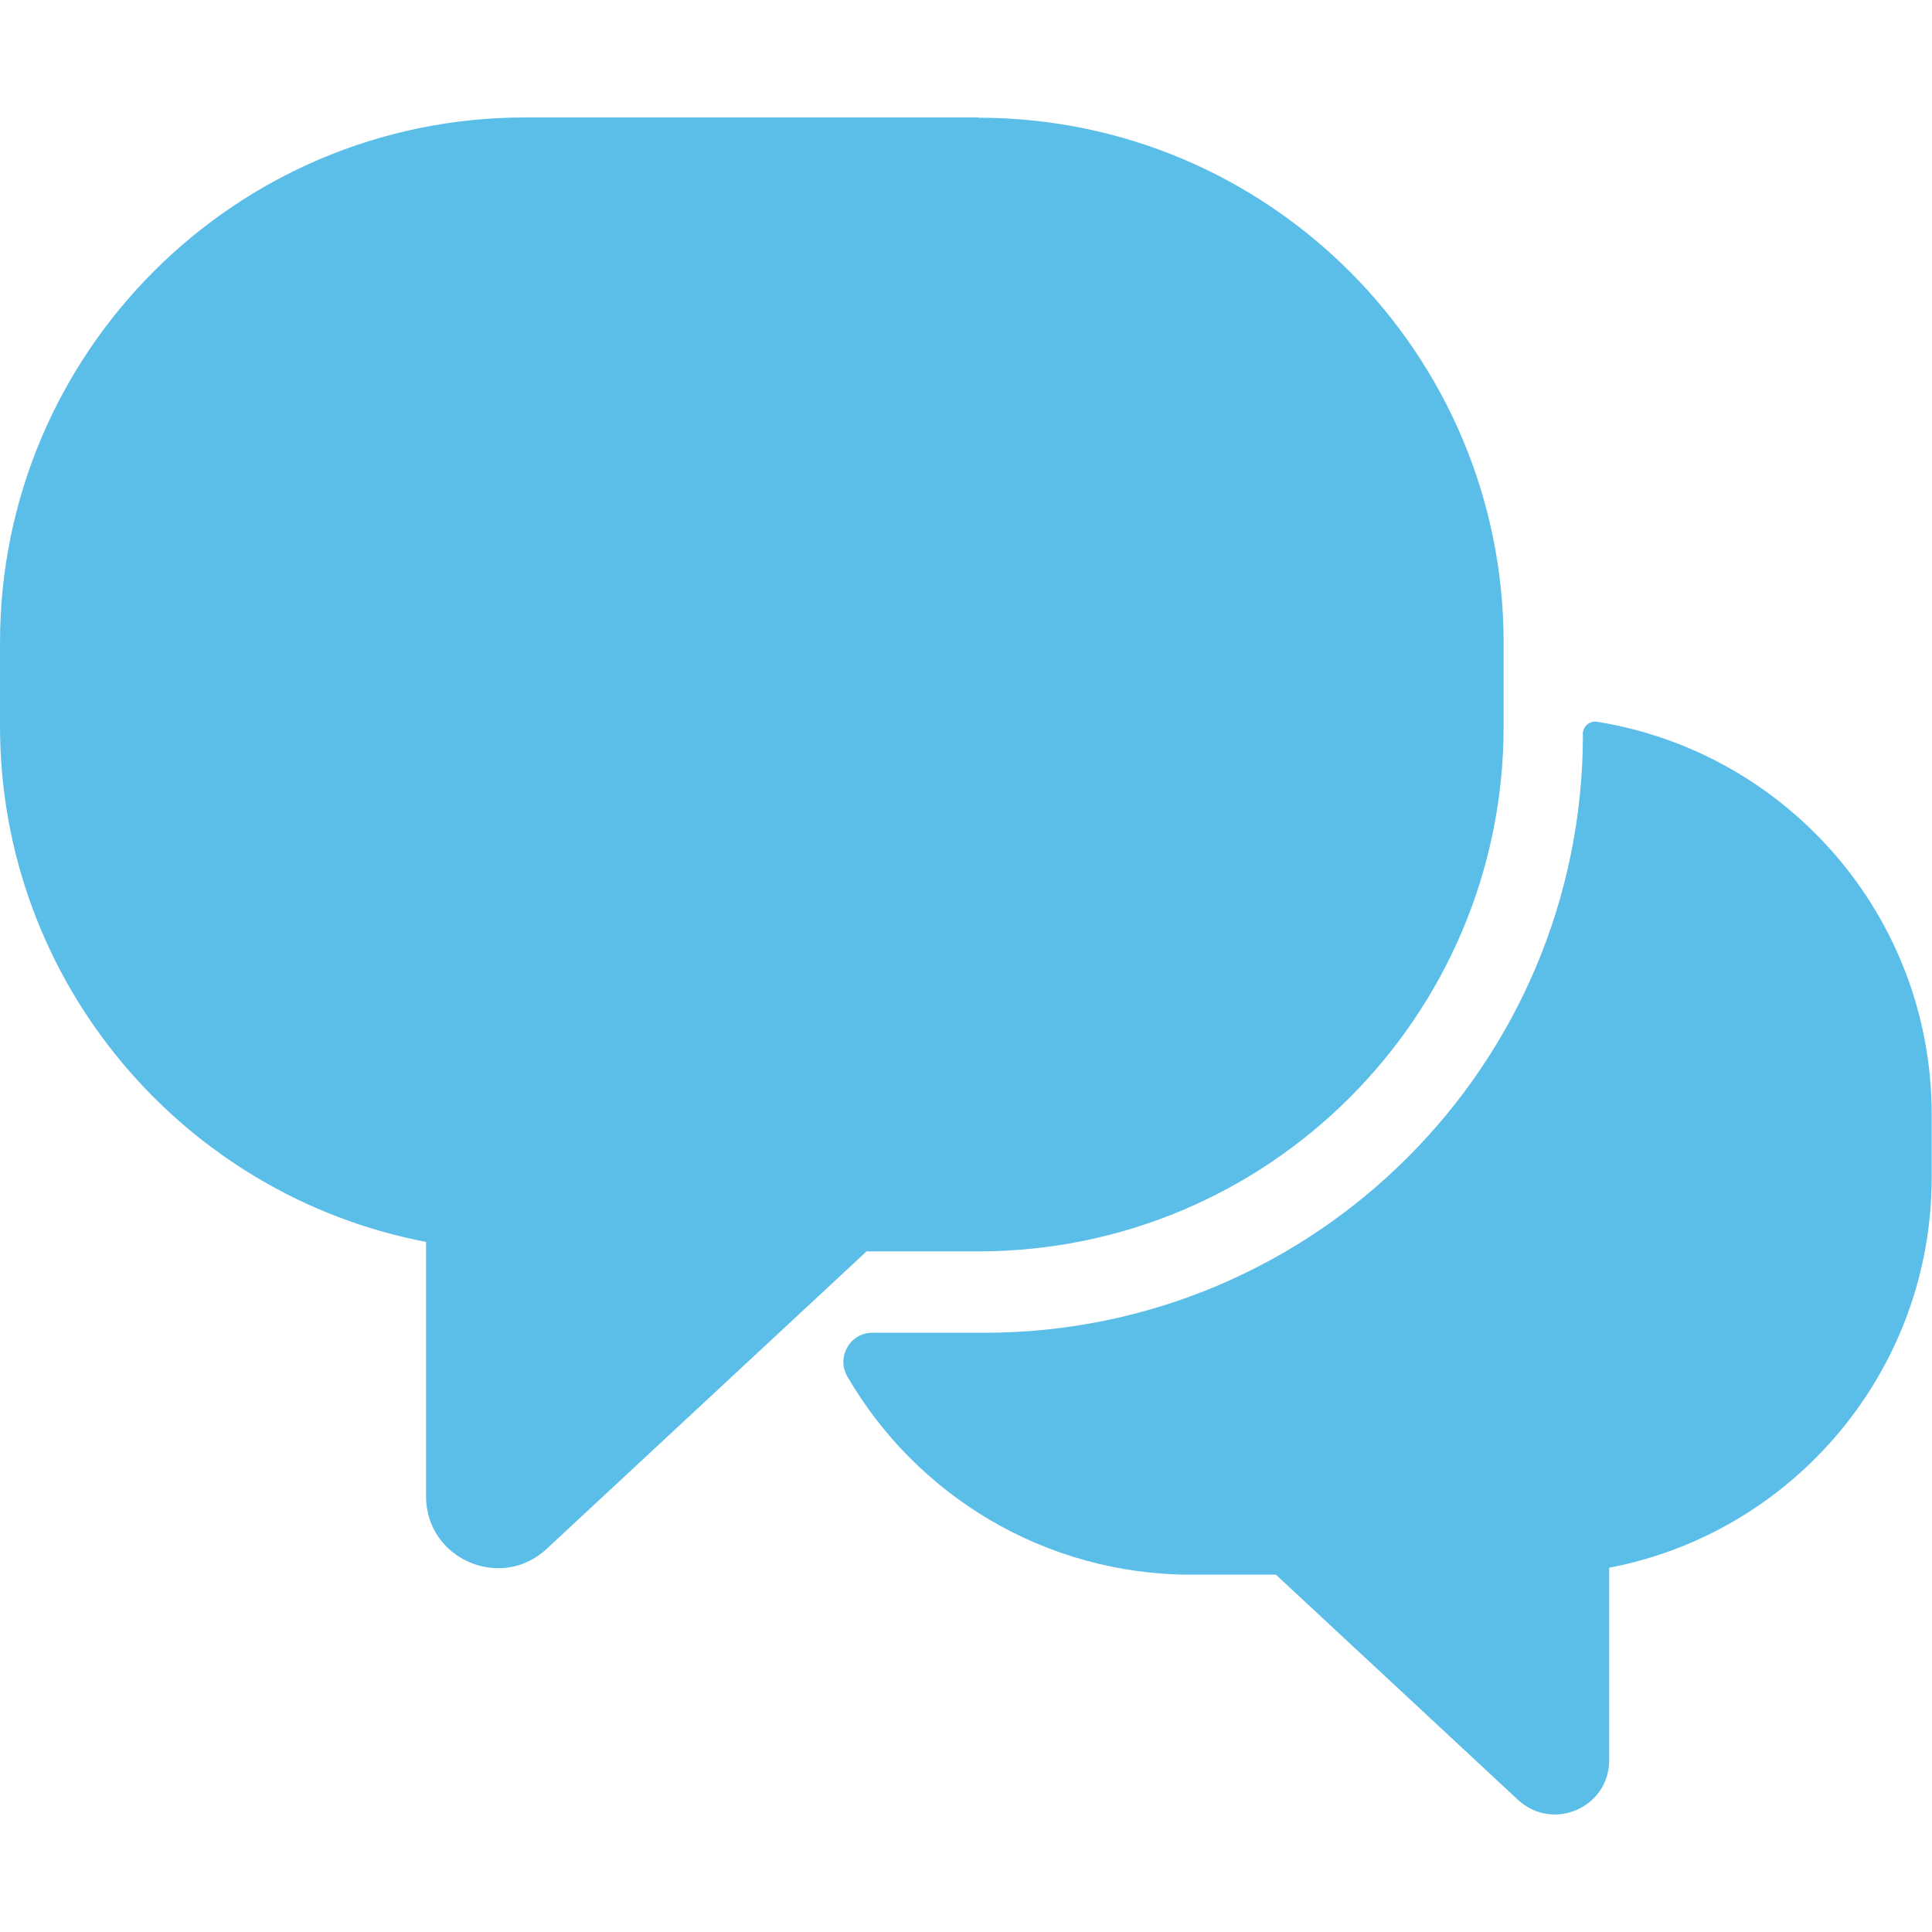
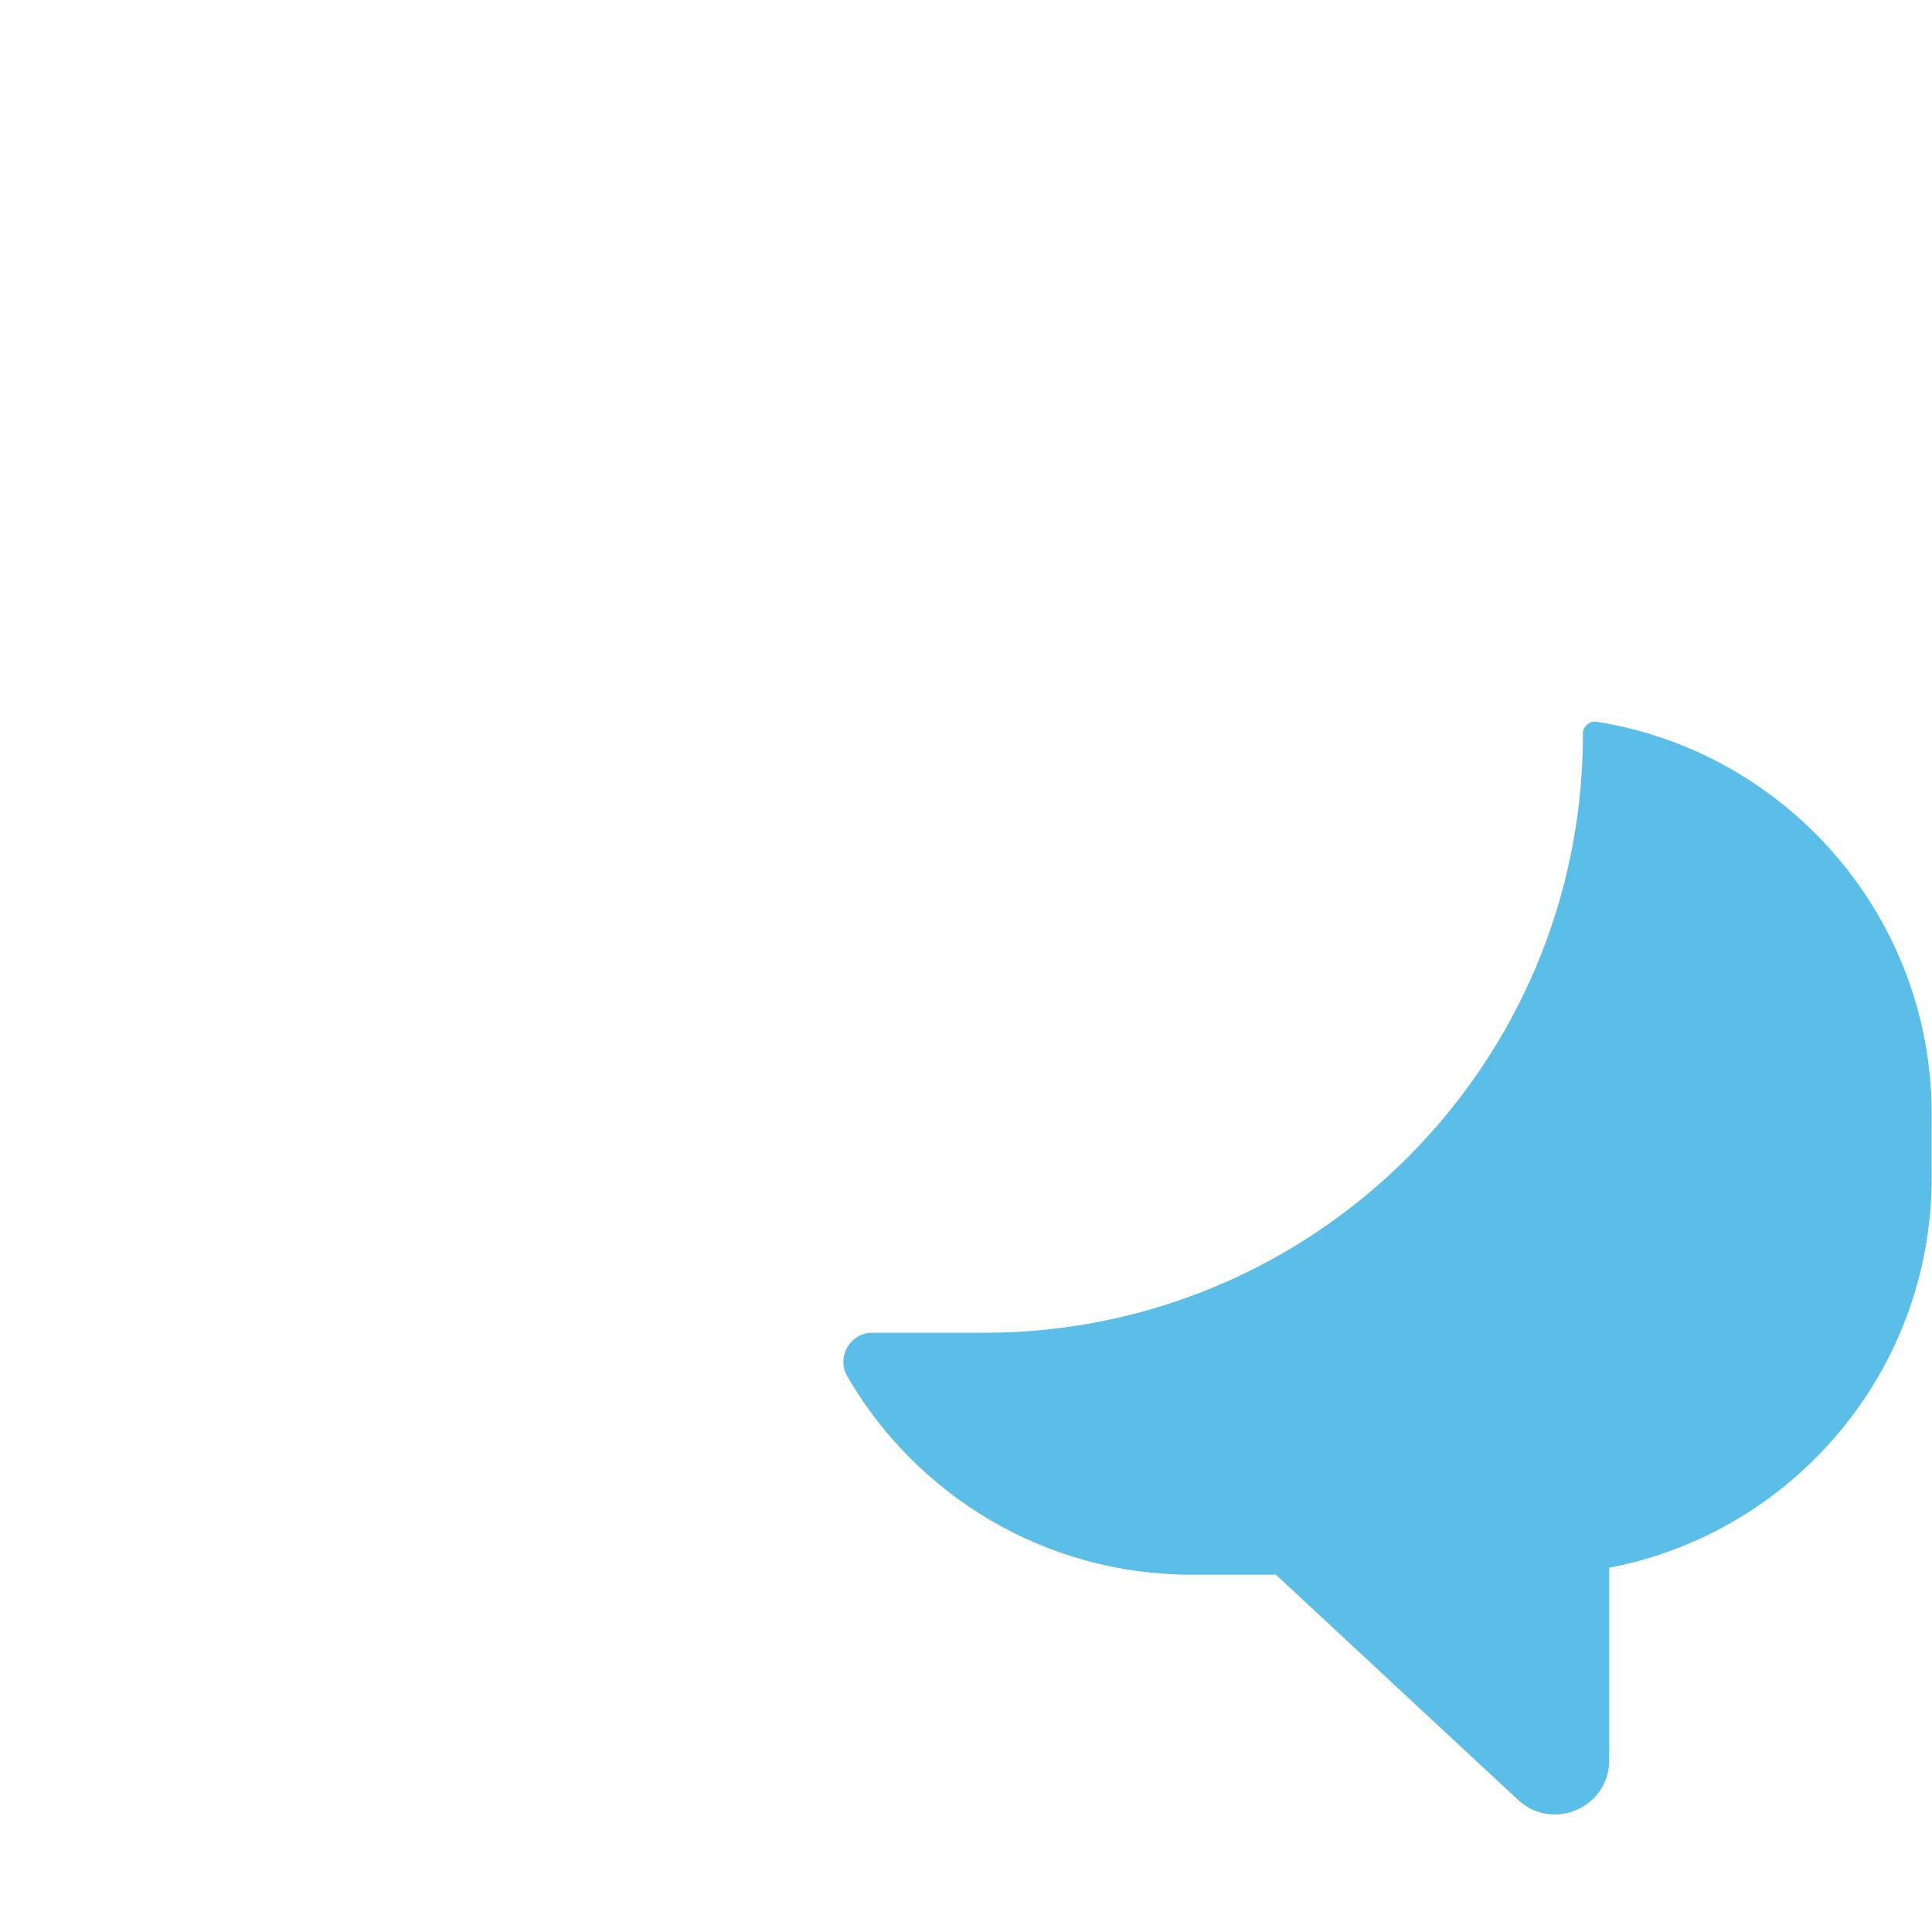
<svg xmlns="http://www.w3.org/2000/svg" width="75px" height="75px" viewBox="0 0 75 75" version="1.1">
  <g id="surface1">
-     <path style=" stroke:none;fill-rule:nonzero;fill:rgb(35.686%,74.51%,91.373%);fill-opacity:1;" d="M 37.98 4.559 L 20.391 4.559 C 9.129 4.559 0 13.691 0 24.949 L 0 28.18 C 0 38.129 7.121 46.41 16.539 48.211 L 16.539 58.09 C 16.539 60.52 19.441 61.781 21.219 60.129 L 33.641 48.578 L 37.98 48.578 C 49.238 48.578 58.371 39.449 58.371 28.191 L 58.371 24.961 C 58.371 13.699 49.238 4.57 37.98 4.57 Z M 37.98 4.559 " />
    <path style=" stroke:none;fill-rule:nonzero;fill:rgb(35.686%,74.51%,91.373%);fill-opacity:1;" d="M 61.449 28.5 C 61.449 41.34 51.039 51.738 38.211 51.738 L 33.859 51.738 C 33 51.738 32.461 52.68 32.891 53.43 C 35.559 58.031 40.539 61.129 46.25 61.129 L 49.531 61.129 L 58.93 69.871 C 60.281 71.121 62.469 70.172 62.469 68.328 L 62.469 60.859 C 69.602 59.5 74.988 53.23 74.988 45.699 L 74.988 43.262 C 74.988 35.57 69.359 29.199 62 28.02 C 61.699 27.969 61.441 28.211 61.441 28.512 Z M 61.449 28.5 " />
  </g>
</svg>